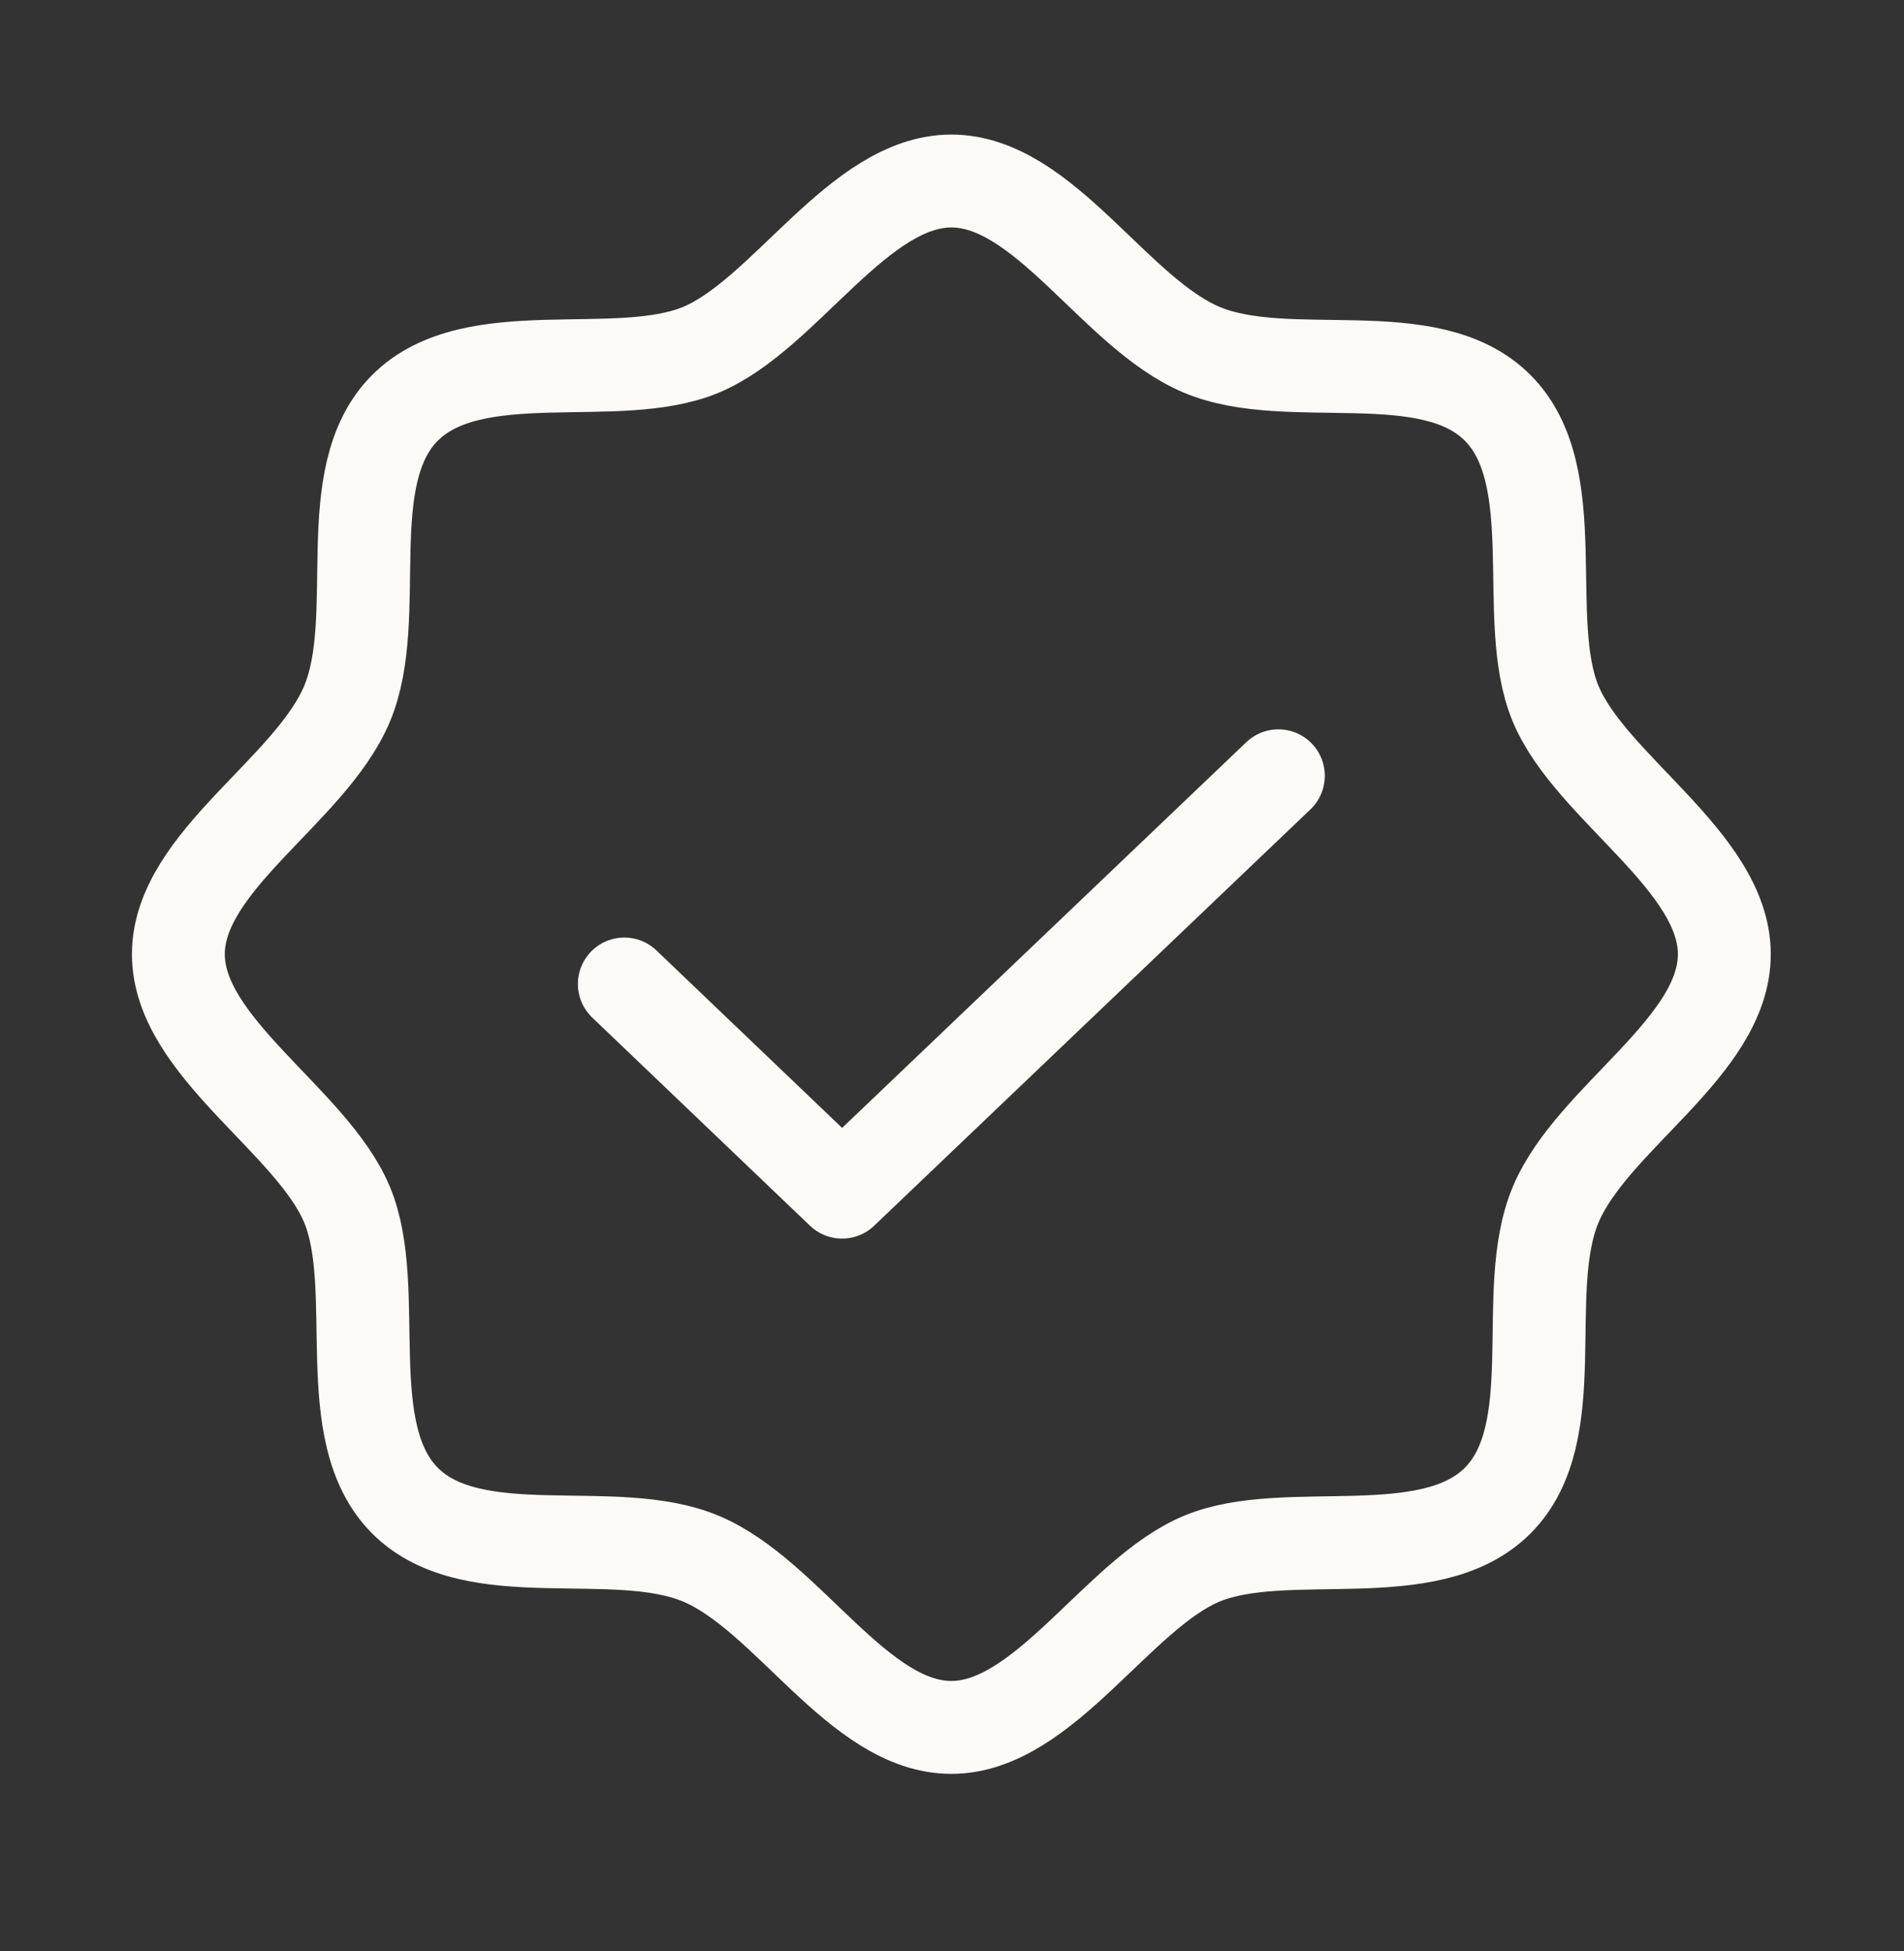
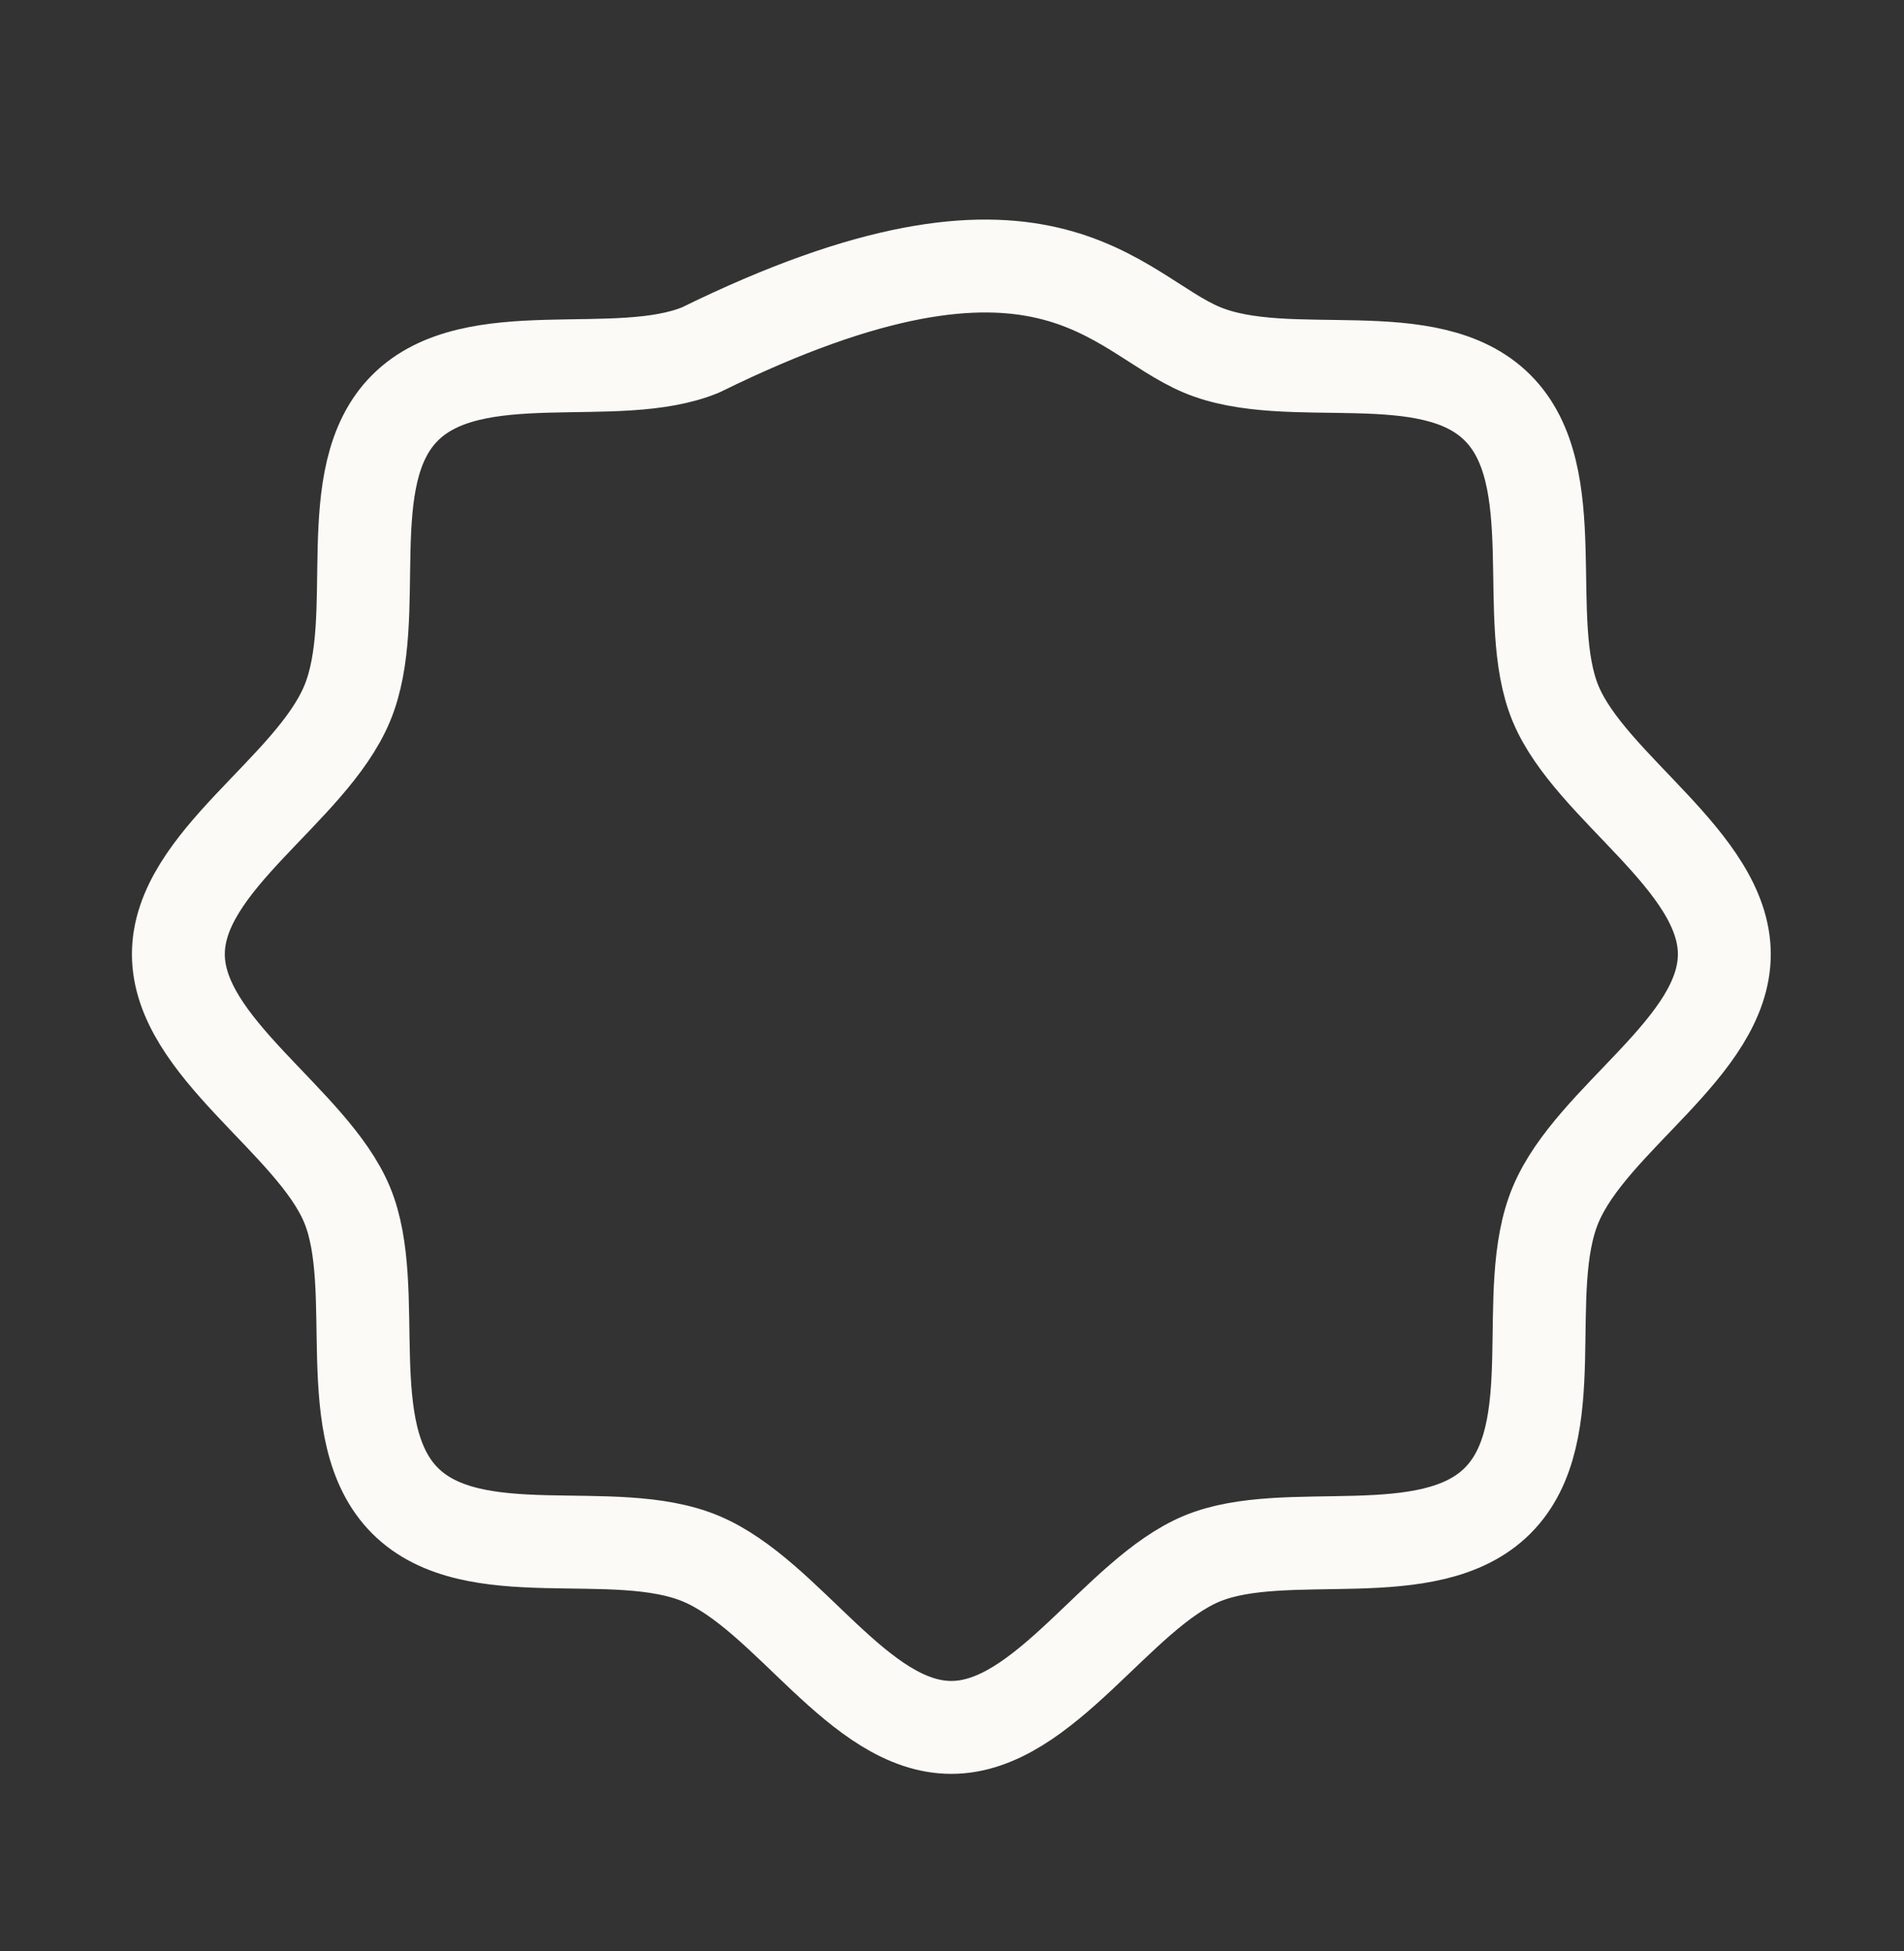
<svg xmlns="http://www.w3.org/2000/svg" width="41" height="42" viewBox="0 0 41 42" fill="none">
  <rect x="0" y="0" width="41" height="42" fill="#333333" stroke="none" />
-   <path d="M8.722 32.306C7.25 30.833 8.226 27.744 7.474 25.936C6.722 24.127 3.841 22.543 3.841 20.542C3.841 18.542 6.69 17.021 7.474 15.149C8.258 13.276 7.25 10.251 8.722 8.779C10.195 7.306 13.284 8.283 15.092 7.531C16.901 6.778 18.485 3.897 20.486 3.897C22.486 3.897 24.007 6.746 25.88 7.531C27.752 8.315 30.777 7.306 32.249 8.779C33.722 10.251 32.745 13.34 33.498 15.149C34.25 16.957 37.131 18.542 37.131 20.542C37.131 22.543 34.282 24.063 33.498 25.936C32.714 27.808 33.722 30.833 32.249 32.306C30.777 33.778 27.688 32.802 25.88 33.554C24.071 34.306 22.486 37.187 20.486 37.187C18.485 37.187 16.965 34.338 15.092 33.554C13.22 32.77 10.195 33.778 8.722 32.306Z" stroke="#FBFAF6" stroke-width="2" stroke-linecap="round" stroke-linejoin="round" />
-   <path d="M27.528 16.701L18.133 25.664L13.444 21.183" stroke="#FBFAF6" stroke-width="2" stroke-linecap="round" stroke-linejoin="round" />
+   <path d="M8.722 32.306C7.25 30.833 8.226 27.744 7.474 25.936C6.722 24.127 3.841 22.543 3.841 20.542C3.841 18.542 6.69 17.021 7.474 15.149C8.258 13.276 7.25 10.251 8.722 8.779C10.195 7.306 13.284 8.283 15.092 7.531C22.486 3.897 24.007 6.746 25.88 7.531C27.752 8.315 30.777 7.306 32.249 8.779C33.722 10.251 32.745 13.34 33.498 15.149C34.25 16.957 37.131 18.542 37.131 20.542C37.131 22.543 34.282 24.063 33.498 25.936C32.714 27.808 33.722 30.833 32.249 32.306C30.777 33.778 27.688 32.802 25.88 33.554C24.071 34.306 22.486 37.187 20.486 37.187C18.485 37.187 16.965 34.338 15.092 33.554C13.22 32.77 10.195 33.778 8.722 32.306Z" stroke="#FBFAF6" stroke-width="2" stroke-linecap="round" stroke-linejoin="round" />
</svg>